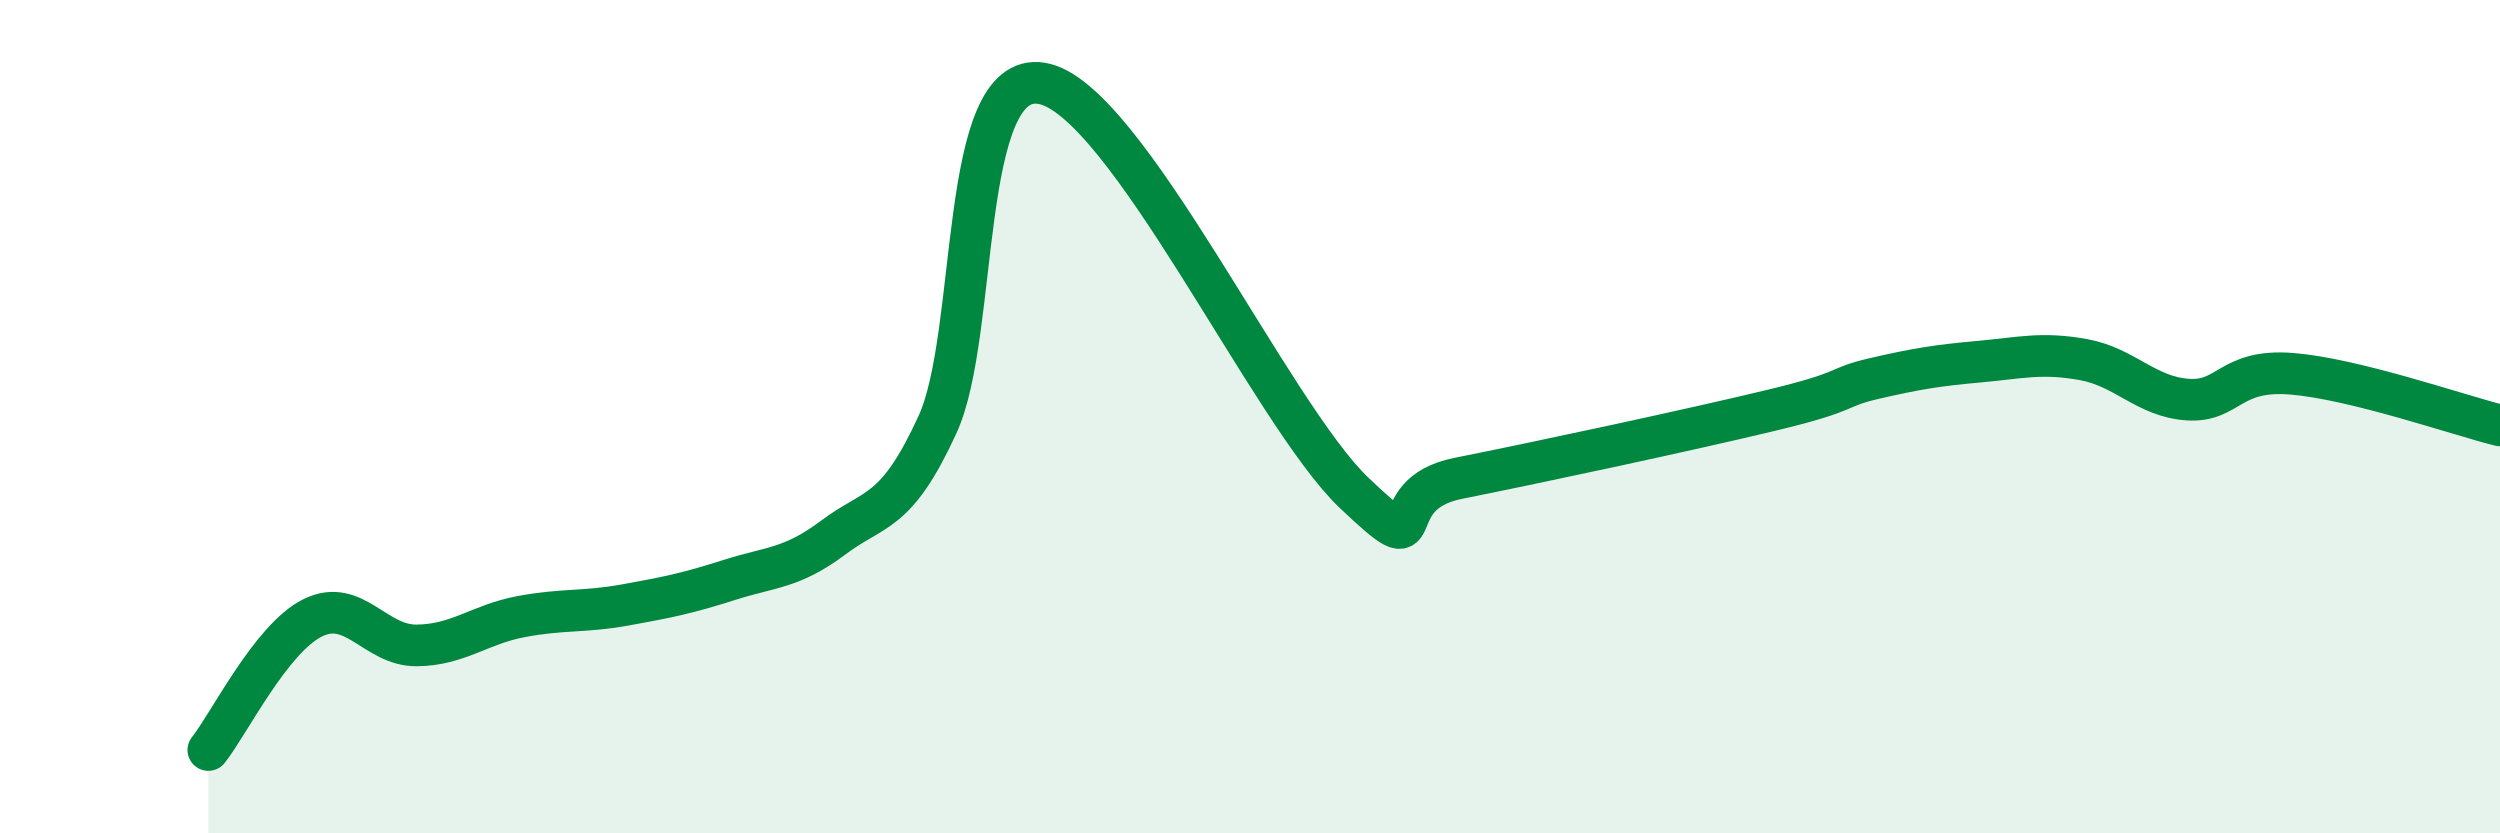
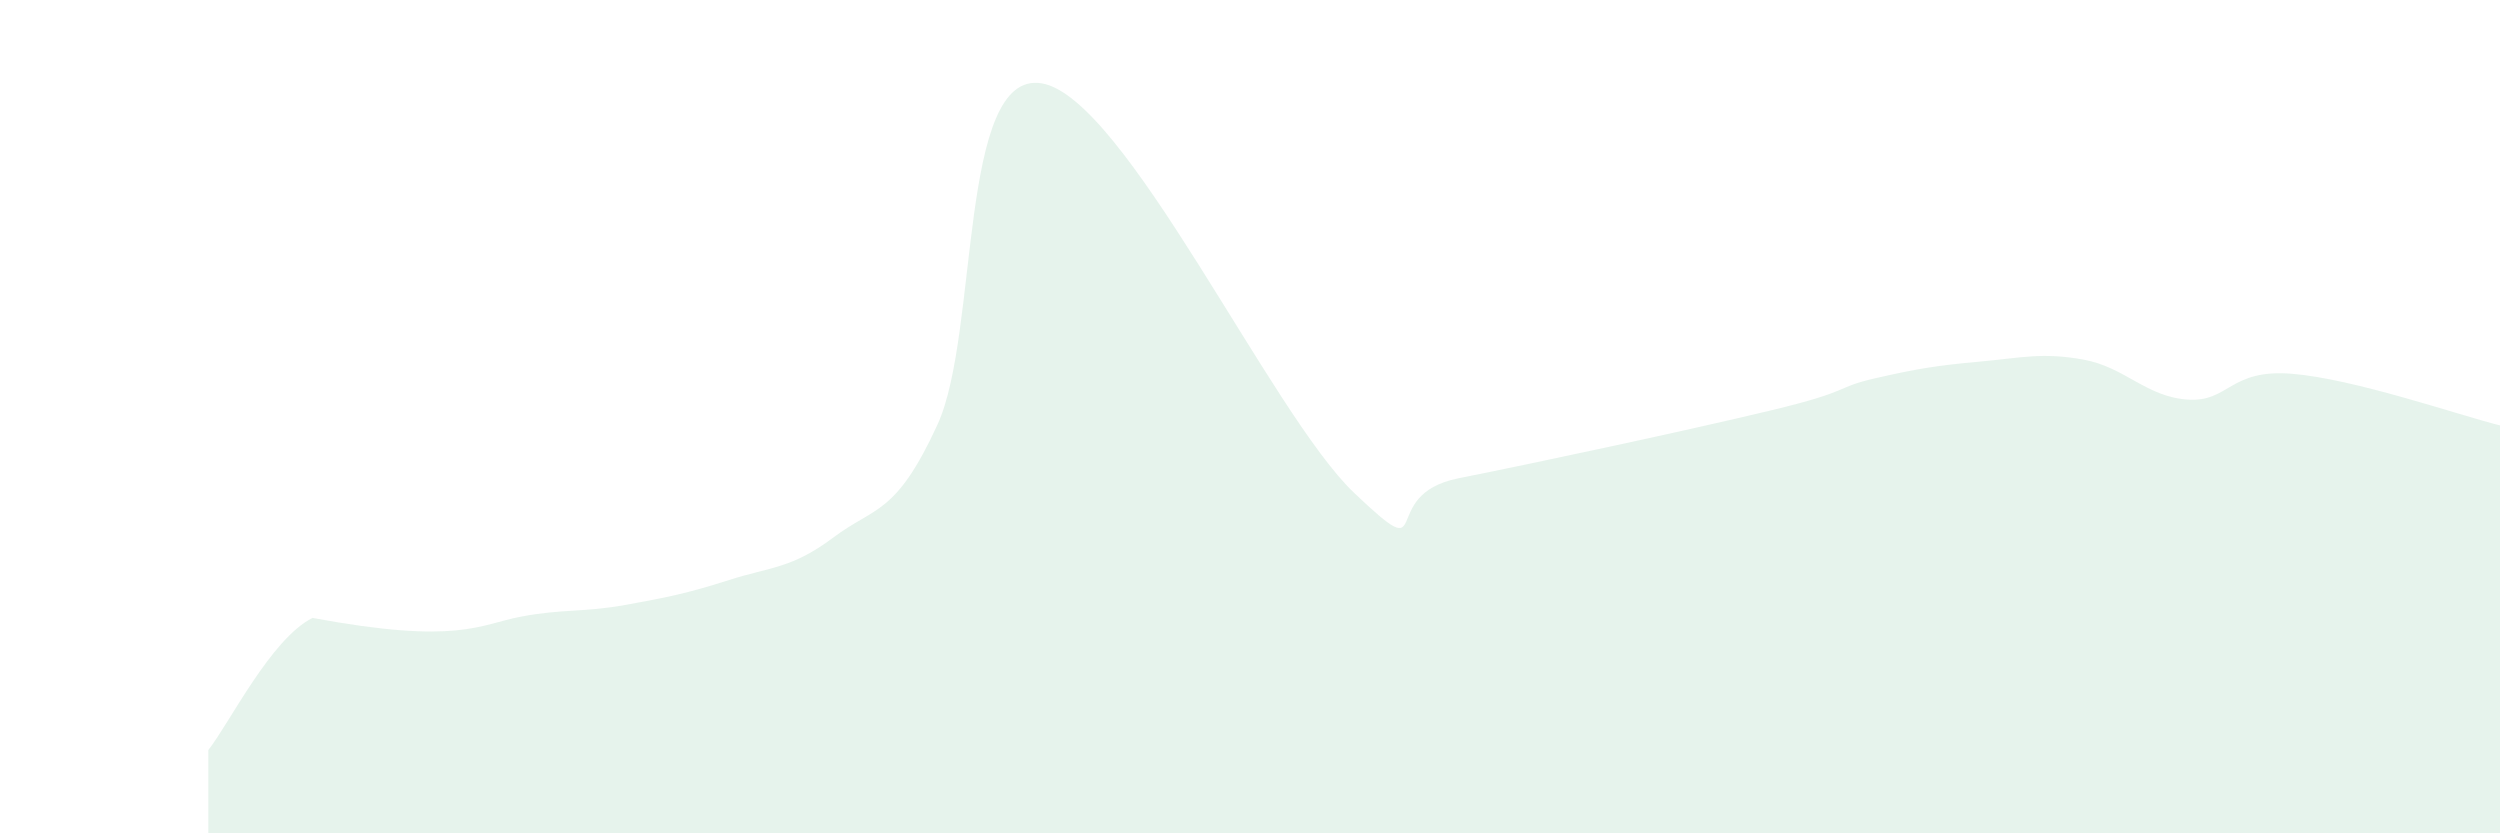
<svg xmlns="http://www.w3.org/2000/svg" width="60" height="20" viewBox="0 0 60 20">
-   <path d="M 5,18 C 5.5,17.37 6.5,15.33 7.5,14.83 C 8.5,14.33 9,15.5 10,15.49 C 11,15.48 11.5,14.99 12.5,14.8 C 13.5,14.61 14,14.7 15,14.52 C 16,14.34 16.5,14.24 17.5,13.92 C 18.5,13.6 19,13.65 20,12.9 C 21,12.15 21.5,12.37 22.5,10.19 C 23.5,8.01 23,1.67 25,2 C 27,2.33 30.5,9.93 32.5,11.83 C 34.5,13.73 33,11.88 35,11.48 C 37,11.08 40.5,10.33 42.5,9.85 C 44.5,9.37 44,9.31 45,9.08 C 46,8.85 46.5,8.77 47.5,8.68 C 48.5,8.59 49,8.45 50,8.63 C 51,8.81 51.5,9.52 52.5,9.59 C 53.5,9.66 53.5,8.85 55,8.97 C 56.5,9.09 59,9.96 60,10.21L60 20L5 20Z" fill="#008740" opacity="0.1" stroke-linecap="round" stroke-linejoin="round" />
-   <path d="M 5,18 C 5.5,17.37 6.5,15.33 7.5,14.83 C 8.5,14.33 9,15.5 10,15.49 C 11,15.48 11.5,14.99 12.5,14.8 C 13.5,14.61 14,14.7 15,14.52 C 16,14.34 16.5,14.24 17.5,13.92 C 18.5,13.6 19,13.65 20,12.9 C 21,12.15 21.5,12.37 22.5,10.19 C 23.5,8.01 23,1.67 25,2 C 27,2.33 30.5,9.93 32.5,11.83 C 34.5,13.73 33,11.88 35,11.48 C 37,11.08 40.5,10.33 42.5,9.85 C 44.5,9.37 44,9.31 45,9.08 C 46,8.85 46.5,8.77 47.5,8.68 C 48.5,8.59 49,8.45 50,8.63 C 51,8.81 51.5,9.52 52.5,9.59 C 53.5,9.66 53.5,8.85 55,8.97 C 56.5,9.09 59,9.96 60,10.21" stroke="#008740" stroke-width="1" fill="none" stroke-linecap="round" stroke-linejoin="round" />
+   <path d="M 5,18 C 5.5,17.37 6.5,15.33 7.5,14.83 C 11,15.48 11.5,14.99 12.5,14.8 C 13.5,14.61 14,14.7 15,14.52 C 16,14.34 16.5,14.24 17.5,13.92 C 18.5,13.6 19,13.65 20,12.9 C 21,12.15 21.5,12.37 22.5,10.19 C 23.5,8.01 23,1.67 25,2 C 27,2.33 30.5,9.93 32.5,11.83 C 34.5,13.73 33,11.88 35,11.48 C 37,11.08 40.5,10.33 42.5,9.85 C 44.5,9.37 44,9.31 45,9.08 C 46,8.85 46.5,8.77 47.5,8.68 C 48.5,8.59 49,8.45 50,8.63 C 51,8.81 51.5,9.52 52.5,9.59 C 53.5,9.66 53.5,8.85 55,8.97 C 56.5,9.09 59,9.96 60,10.21L60 20L5 20Z" fill="#008740" opacity="0.1" stroke-linecap="round" stroke-linejoin="round" />
</svg>